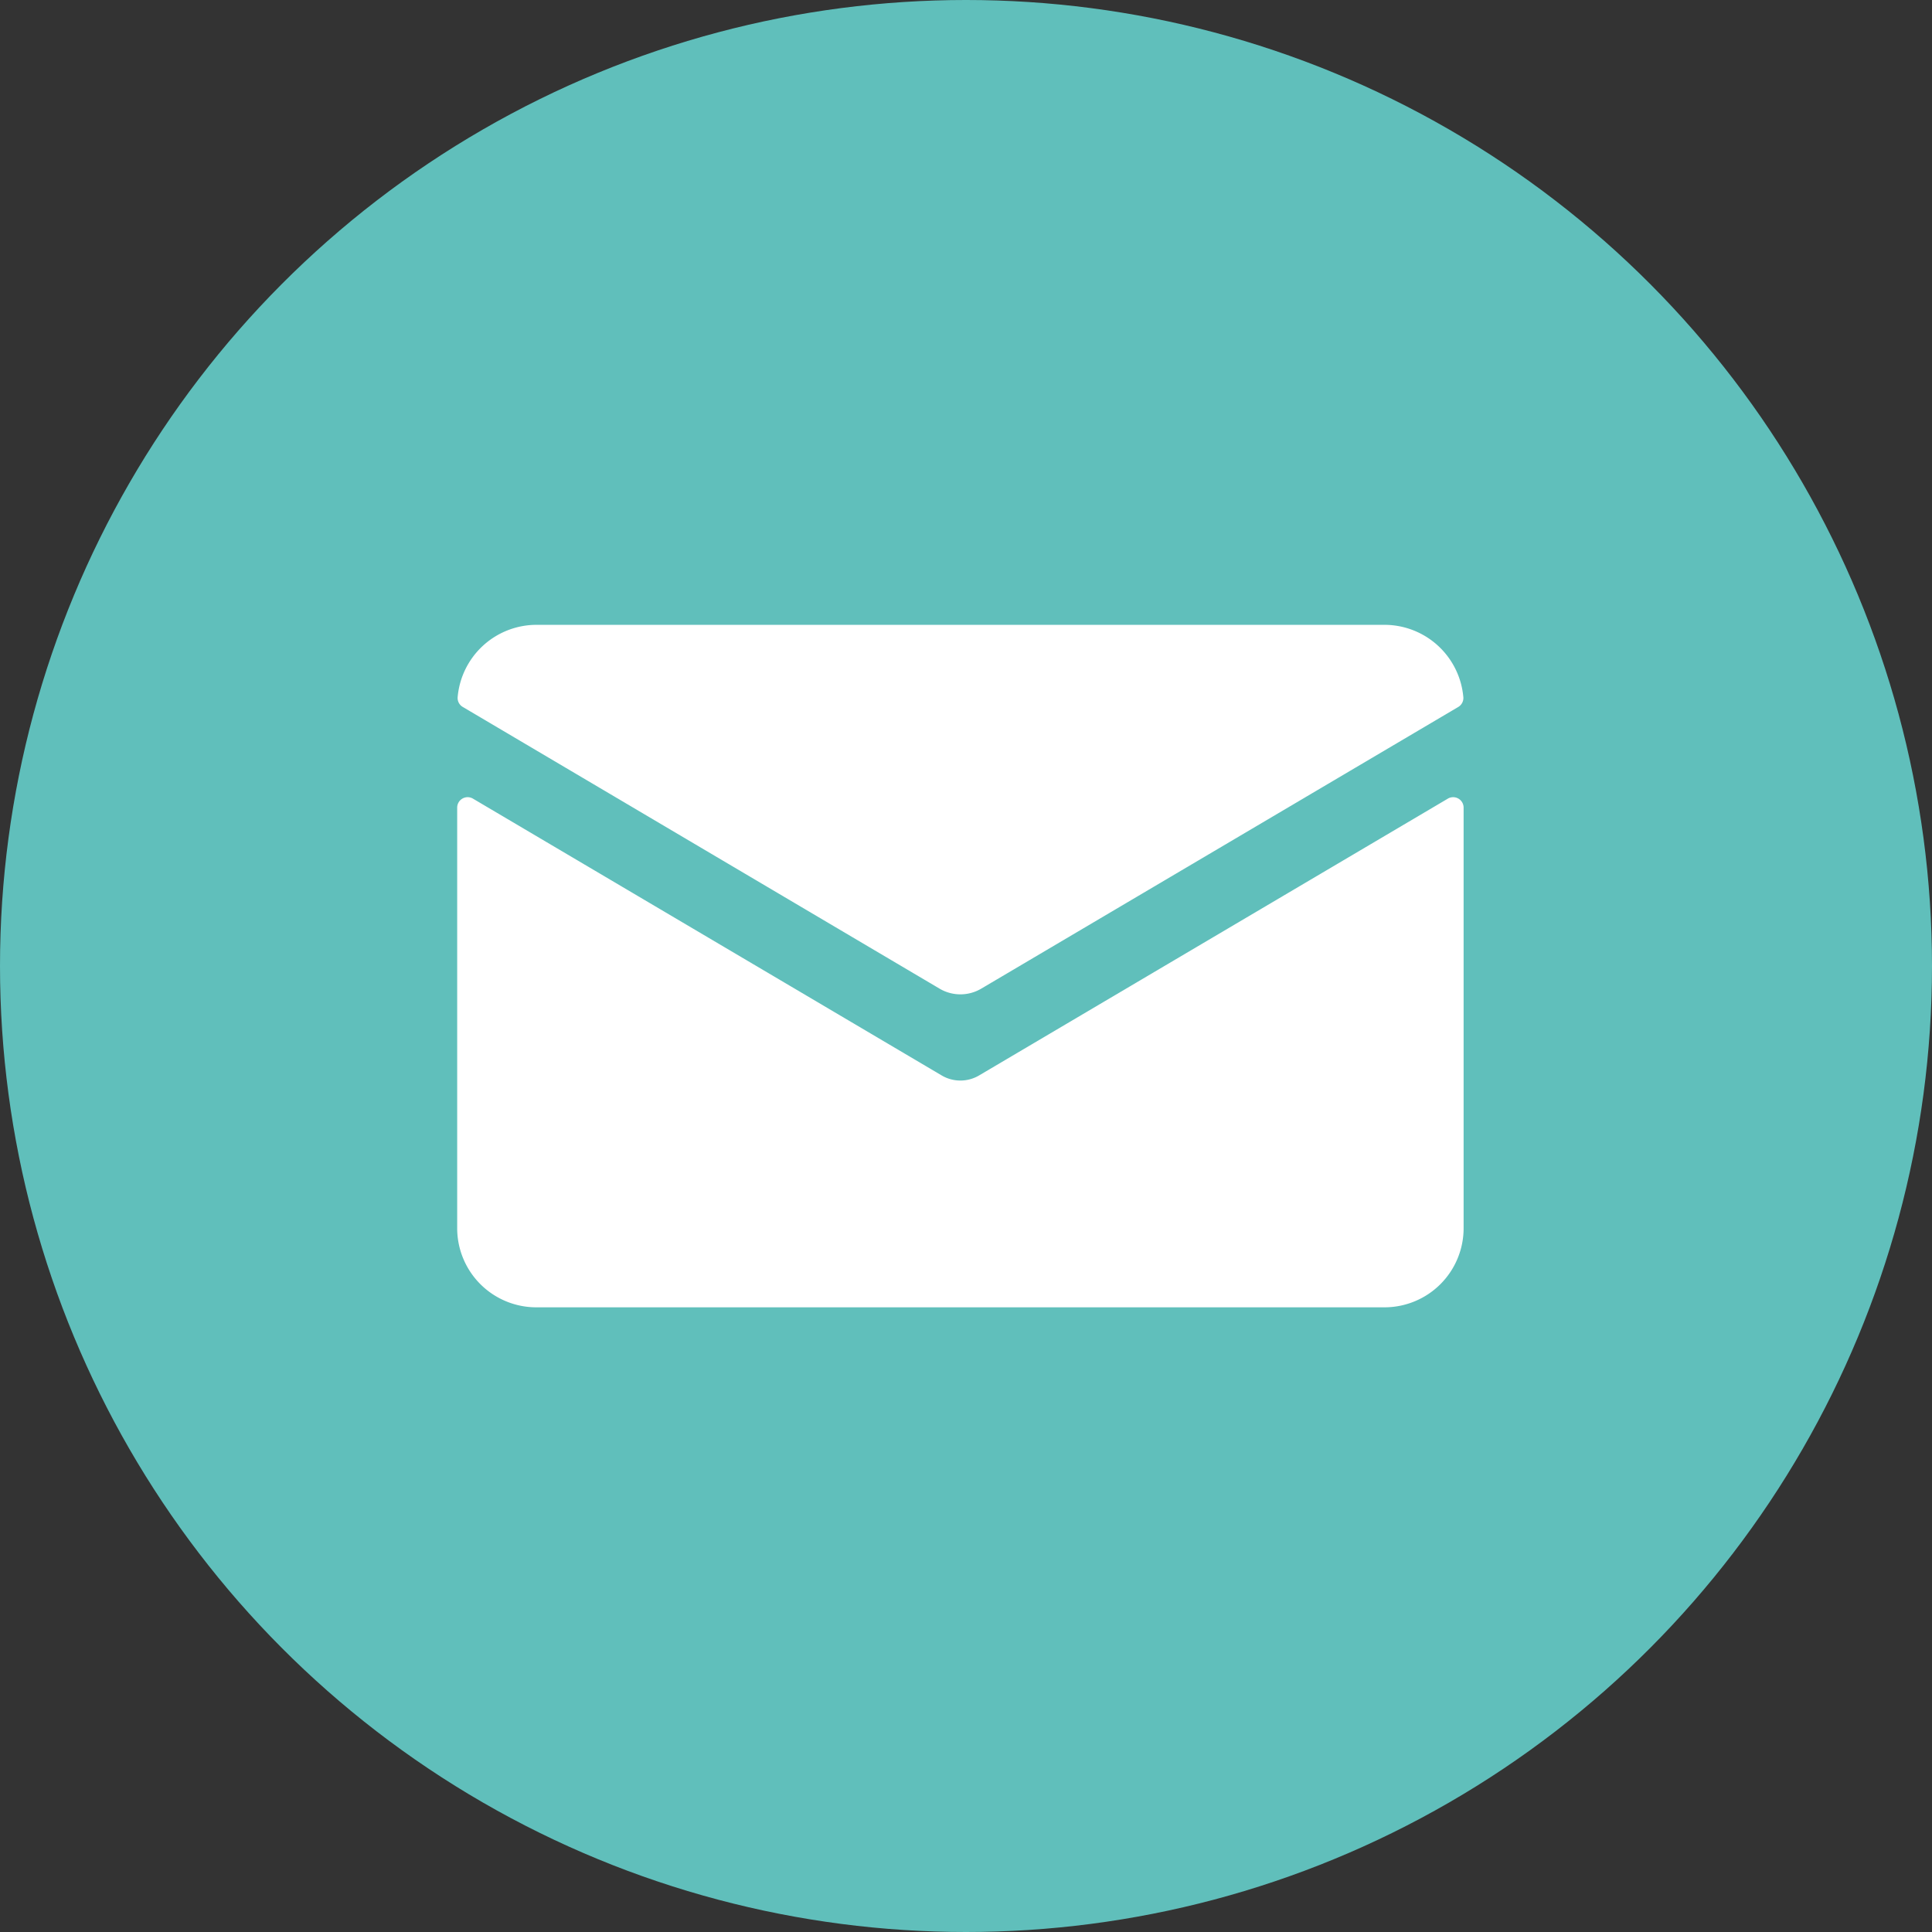
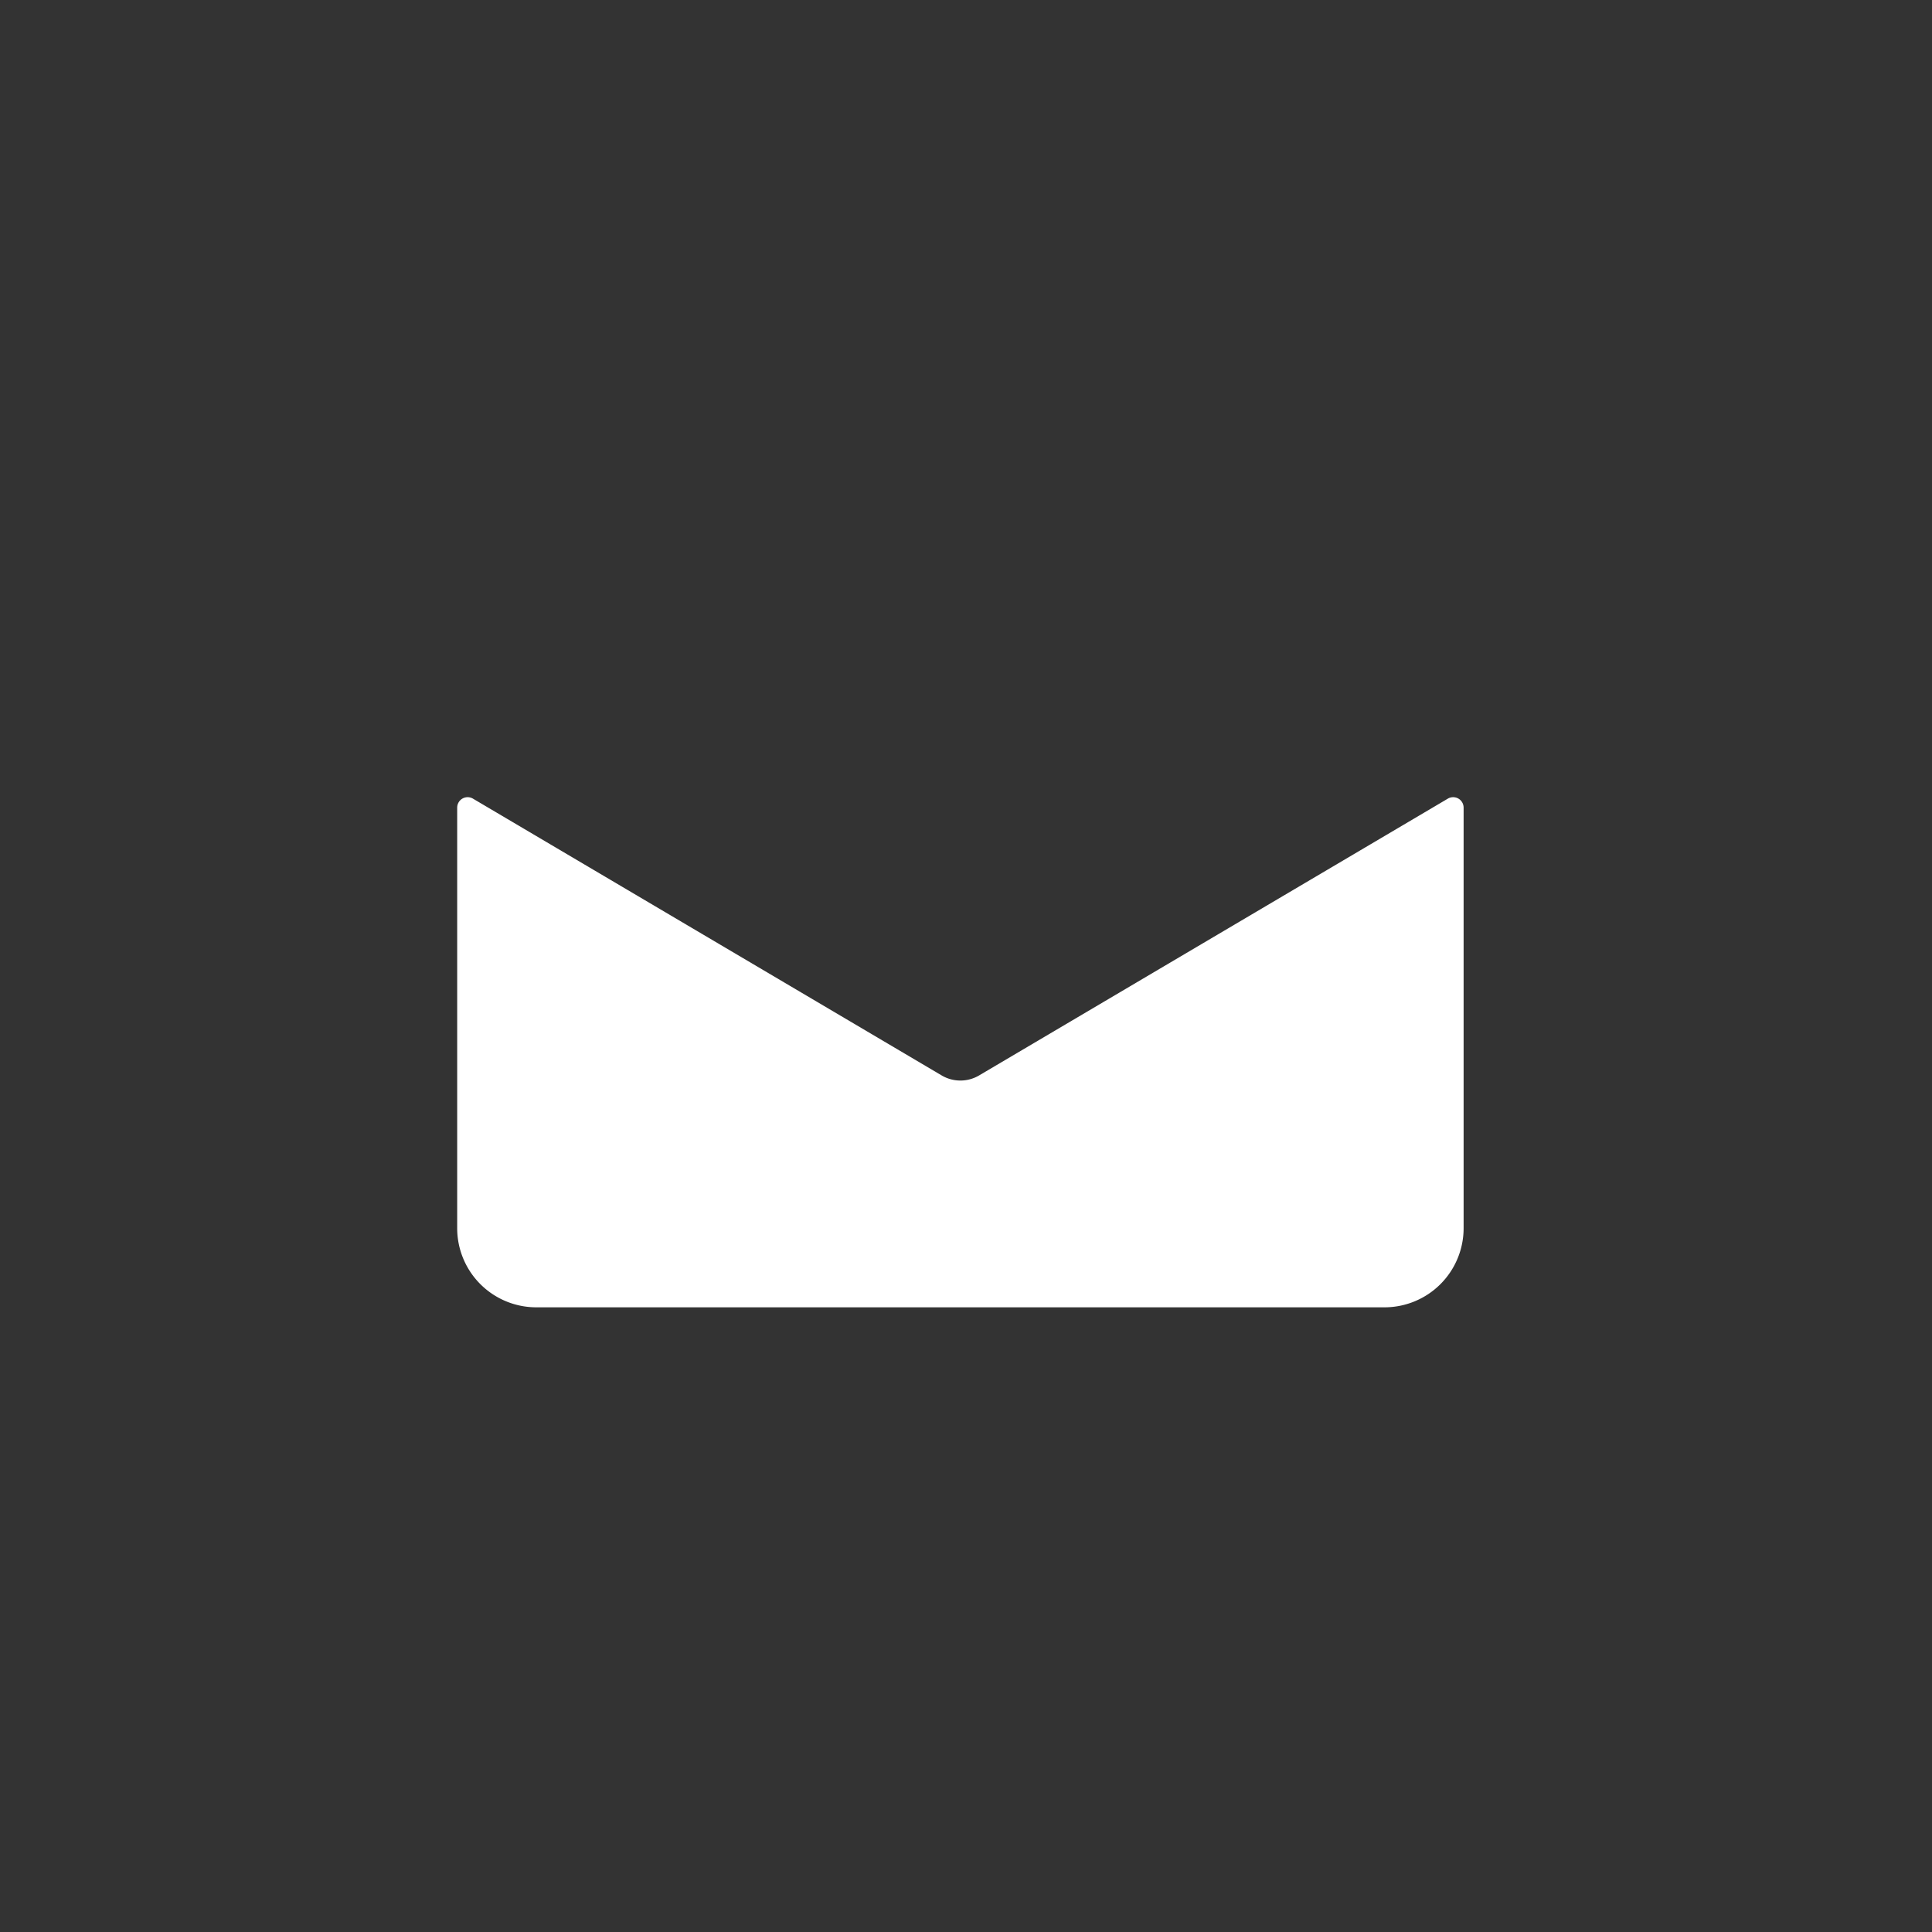
<svg xmlns="http://www.w3.org/2000/svg" width="51.572" height="51.572" viewBox="0 0 51.572 51.572">
  <rect x="0" y="0" width="51.572" height="51.572" fill="#333333" stroke="none" />
  <defs>
    <clipPath id="clip-path">
      <rect id="Rechteck_774" data-name="Rechteck 774" width="26.865" height="18.213" fill="none" />
    </clipPath>
  </defs>
  <g id="Gruppe_2979" data-name="Gruppe 2979" transform="translate(-299.424 -4379.76)">
-     <circle id="Container" cx="25.786" cy="25.786" r="25.786" transform="translate(299.424 4379.76)" fill="#60bfbb" />
    <g id="Gruppe_2697" data-name="Gruppe 2697" transform="translate(311.628 4396.439)">
      <g id="Gruppe_2696" data-name="Gruppe 2696" transform="translate(0 0)" clip-path="url(#clip-path)">
        <path id="Pfad_8527" data-name="Pfad 8527" d="M13.932,15.71a.983.983,0,0,1-1,0L.42,8.321a.279.279,0,0,0-.42.24V19.783A2.112,2.112,0,0,0,2.112,21.9H24.753a2.112,2.112,0,0,0,2.112-2.112V8.561a.279.279,0,0,0-.42-.24Z" transform="translate(0 -3.682)" fill="#fff" />
-         <path id="Pfad_8528" data-name="Pfad 8528" d="M13.993,9.712,26.726,2.193a.277.277,0,0,0,.137-.259A2.115,2.115,0,0,0,24.758,0H2.117a2.115,2.115,0,0,0-2.1,1.933.277.277,0,0,0,.137.259L12.882,9.712a1.093,1.093,0,0,0,1.111,0" transform="translate(-0.005 0)" fill="#fff" />
      </g>
    </g>
  </g>
</svg>